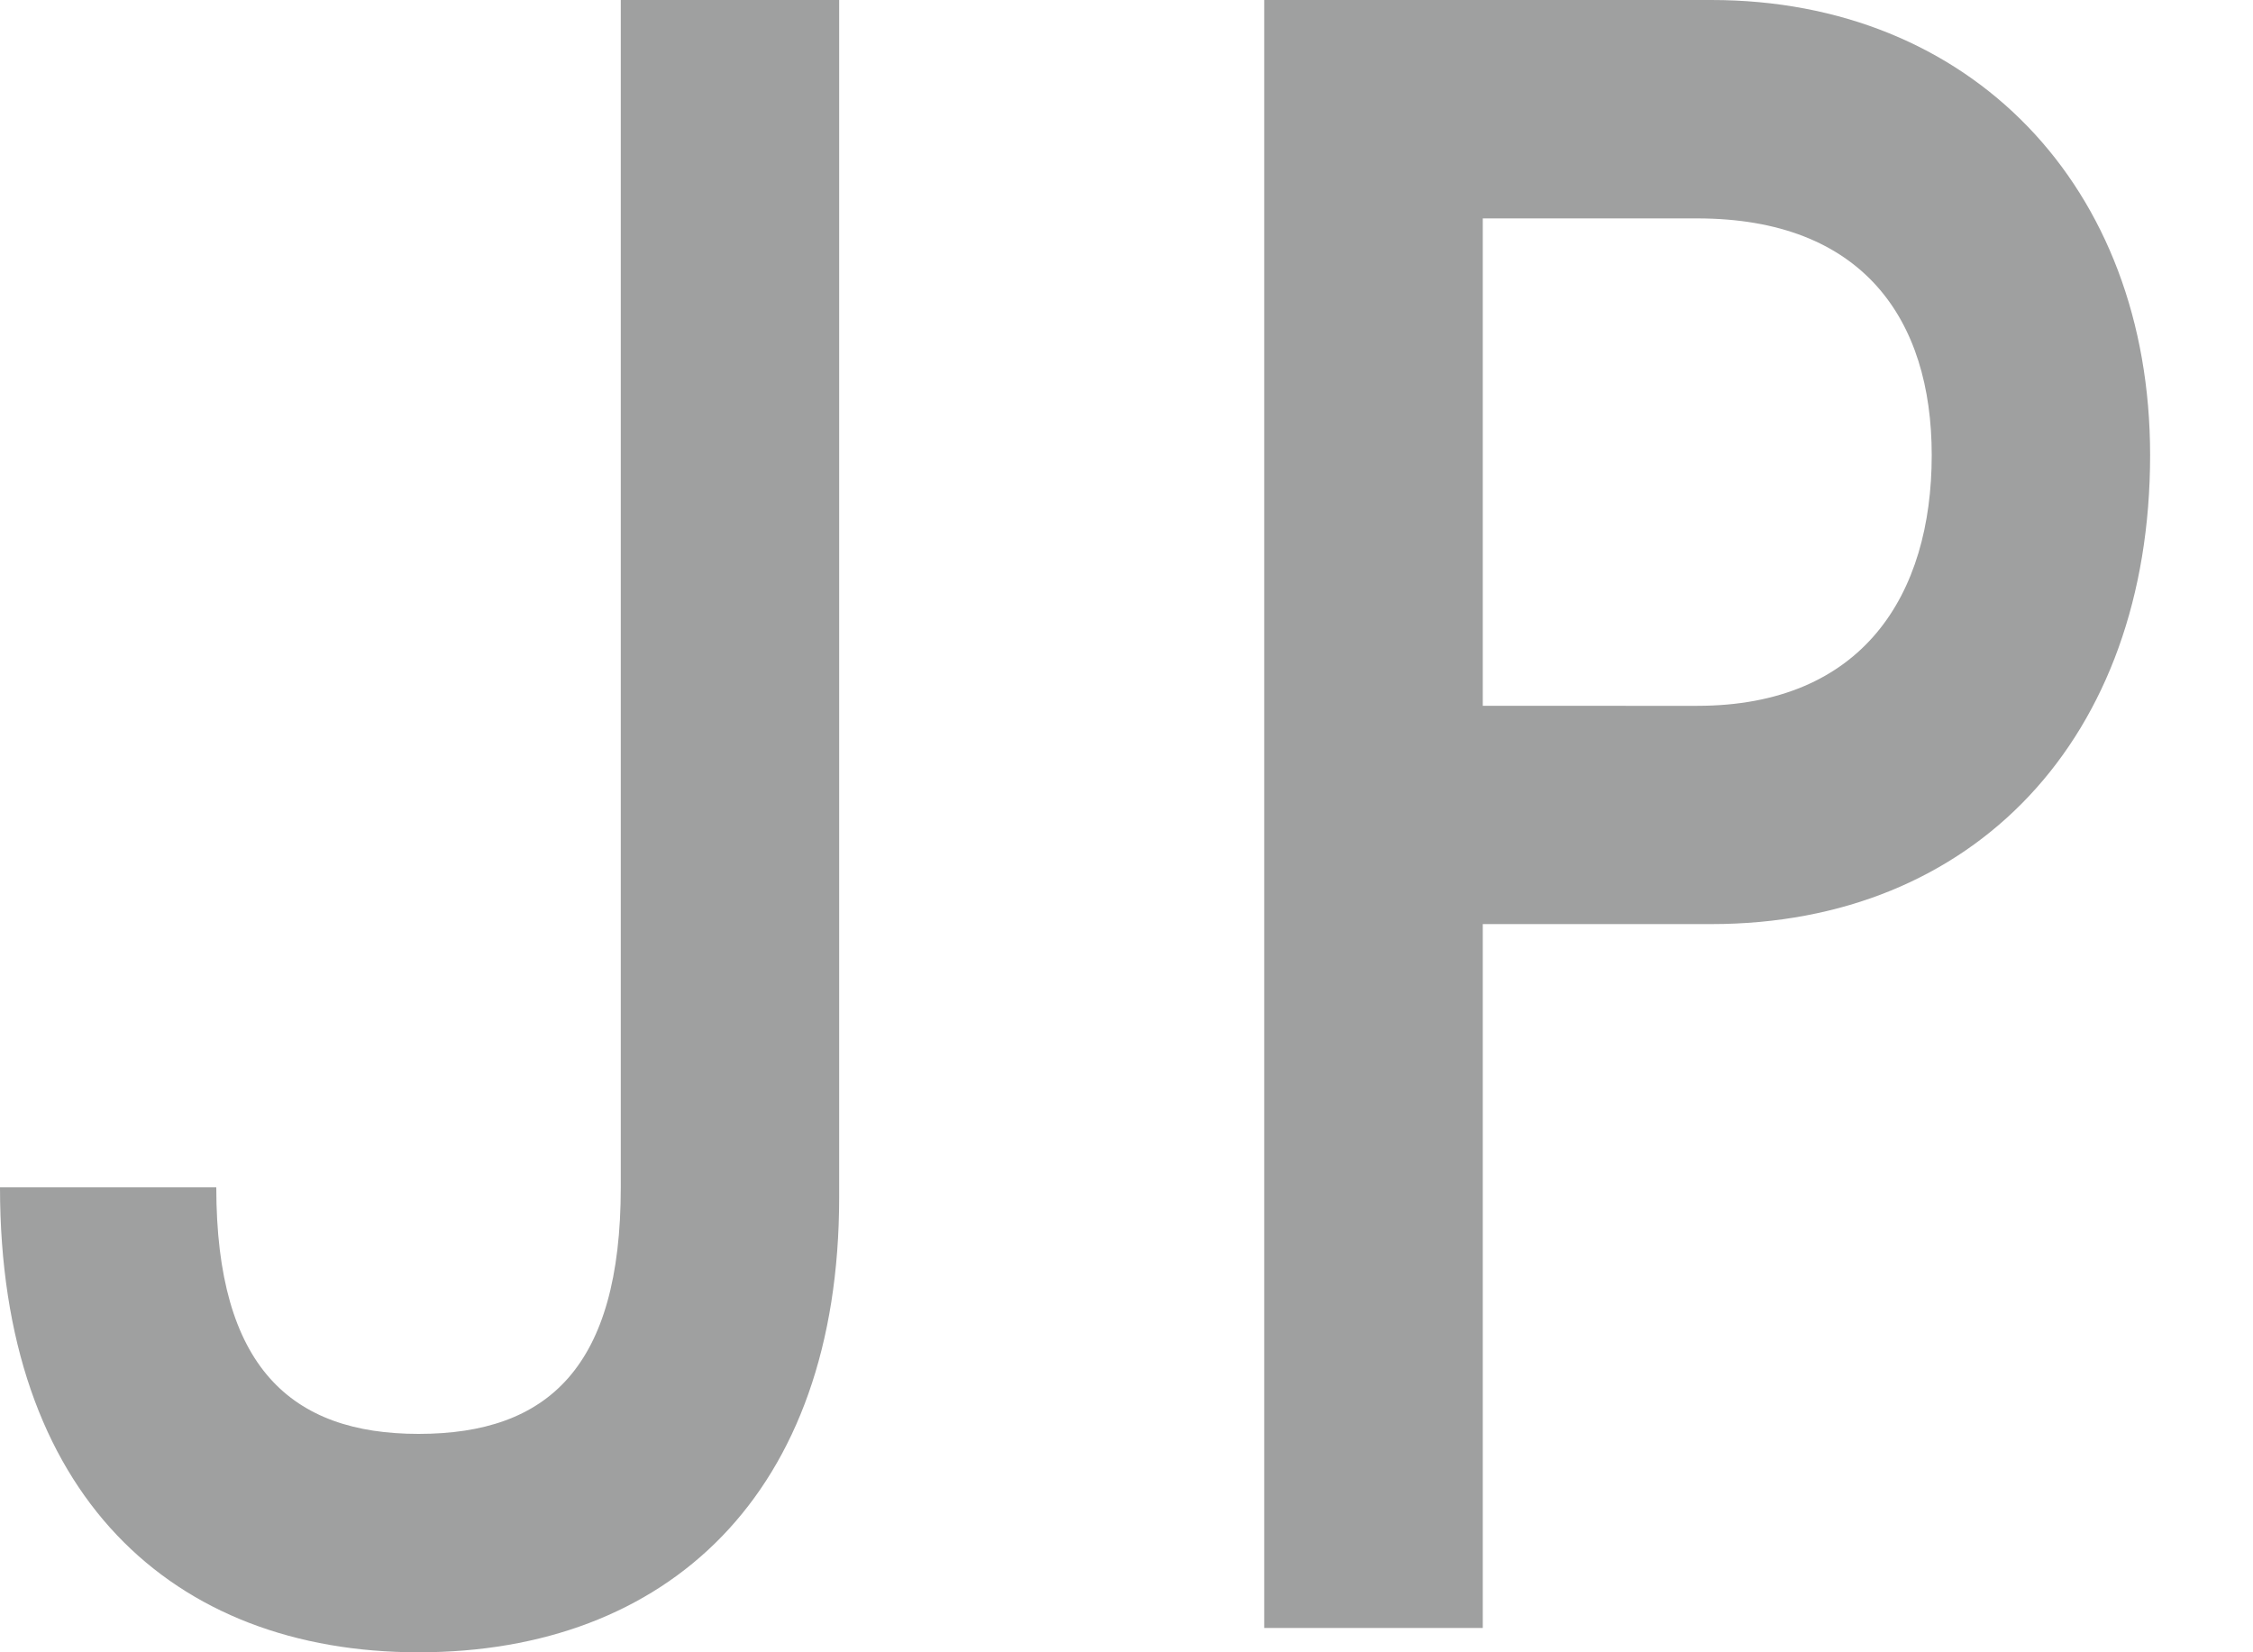
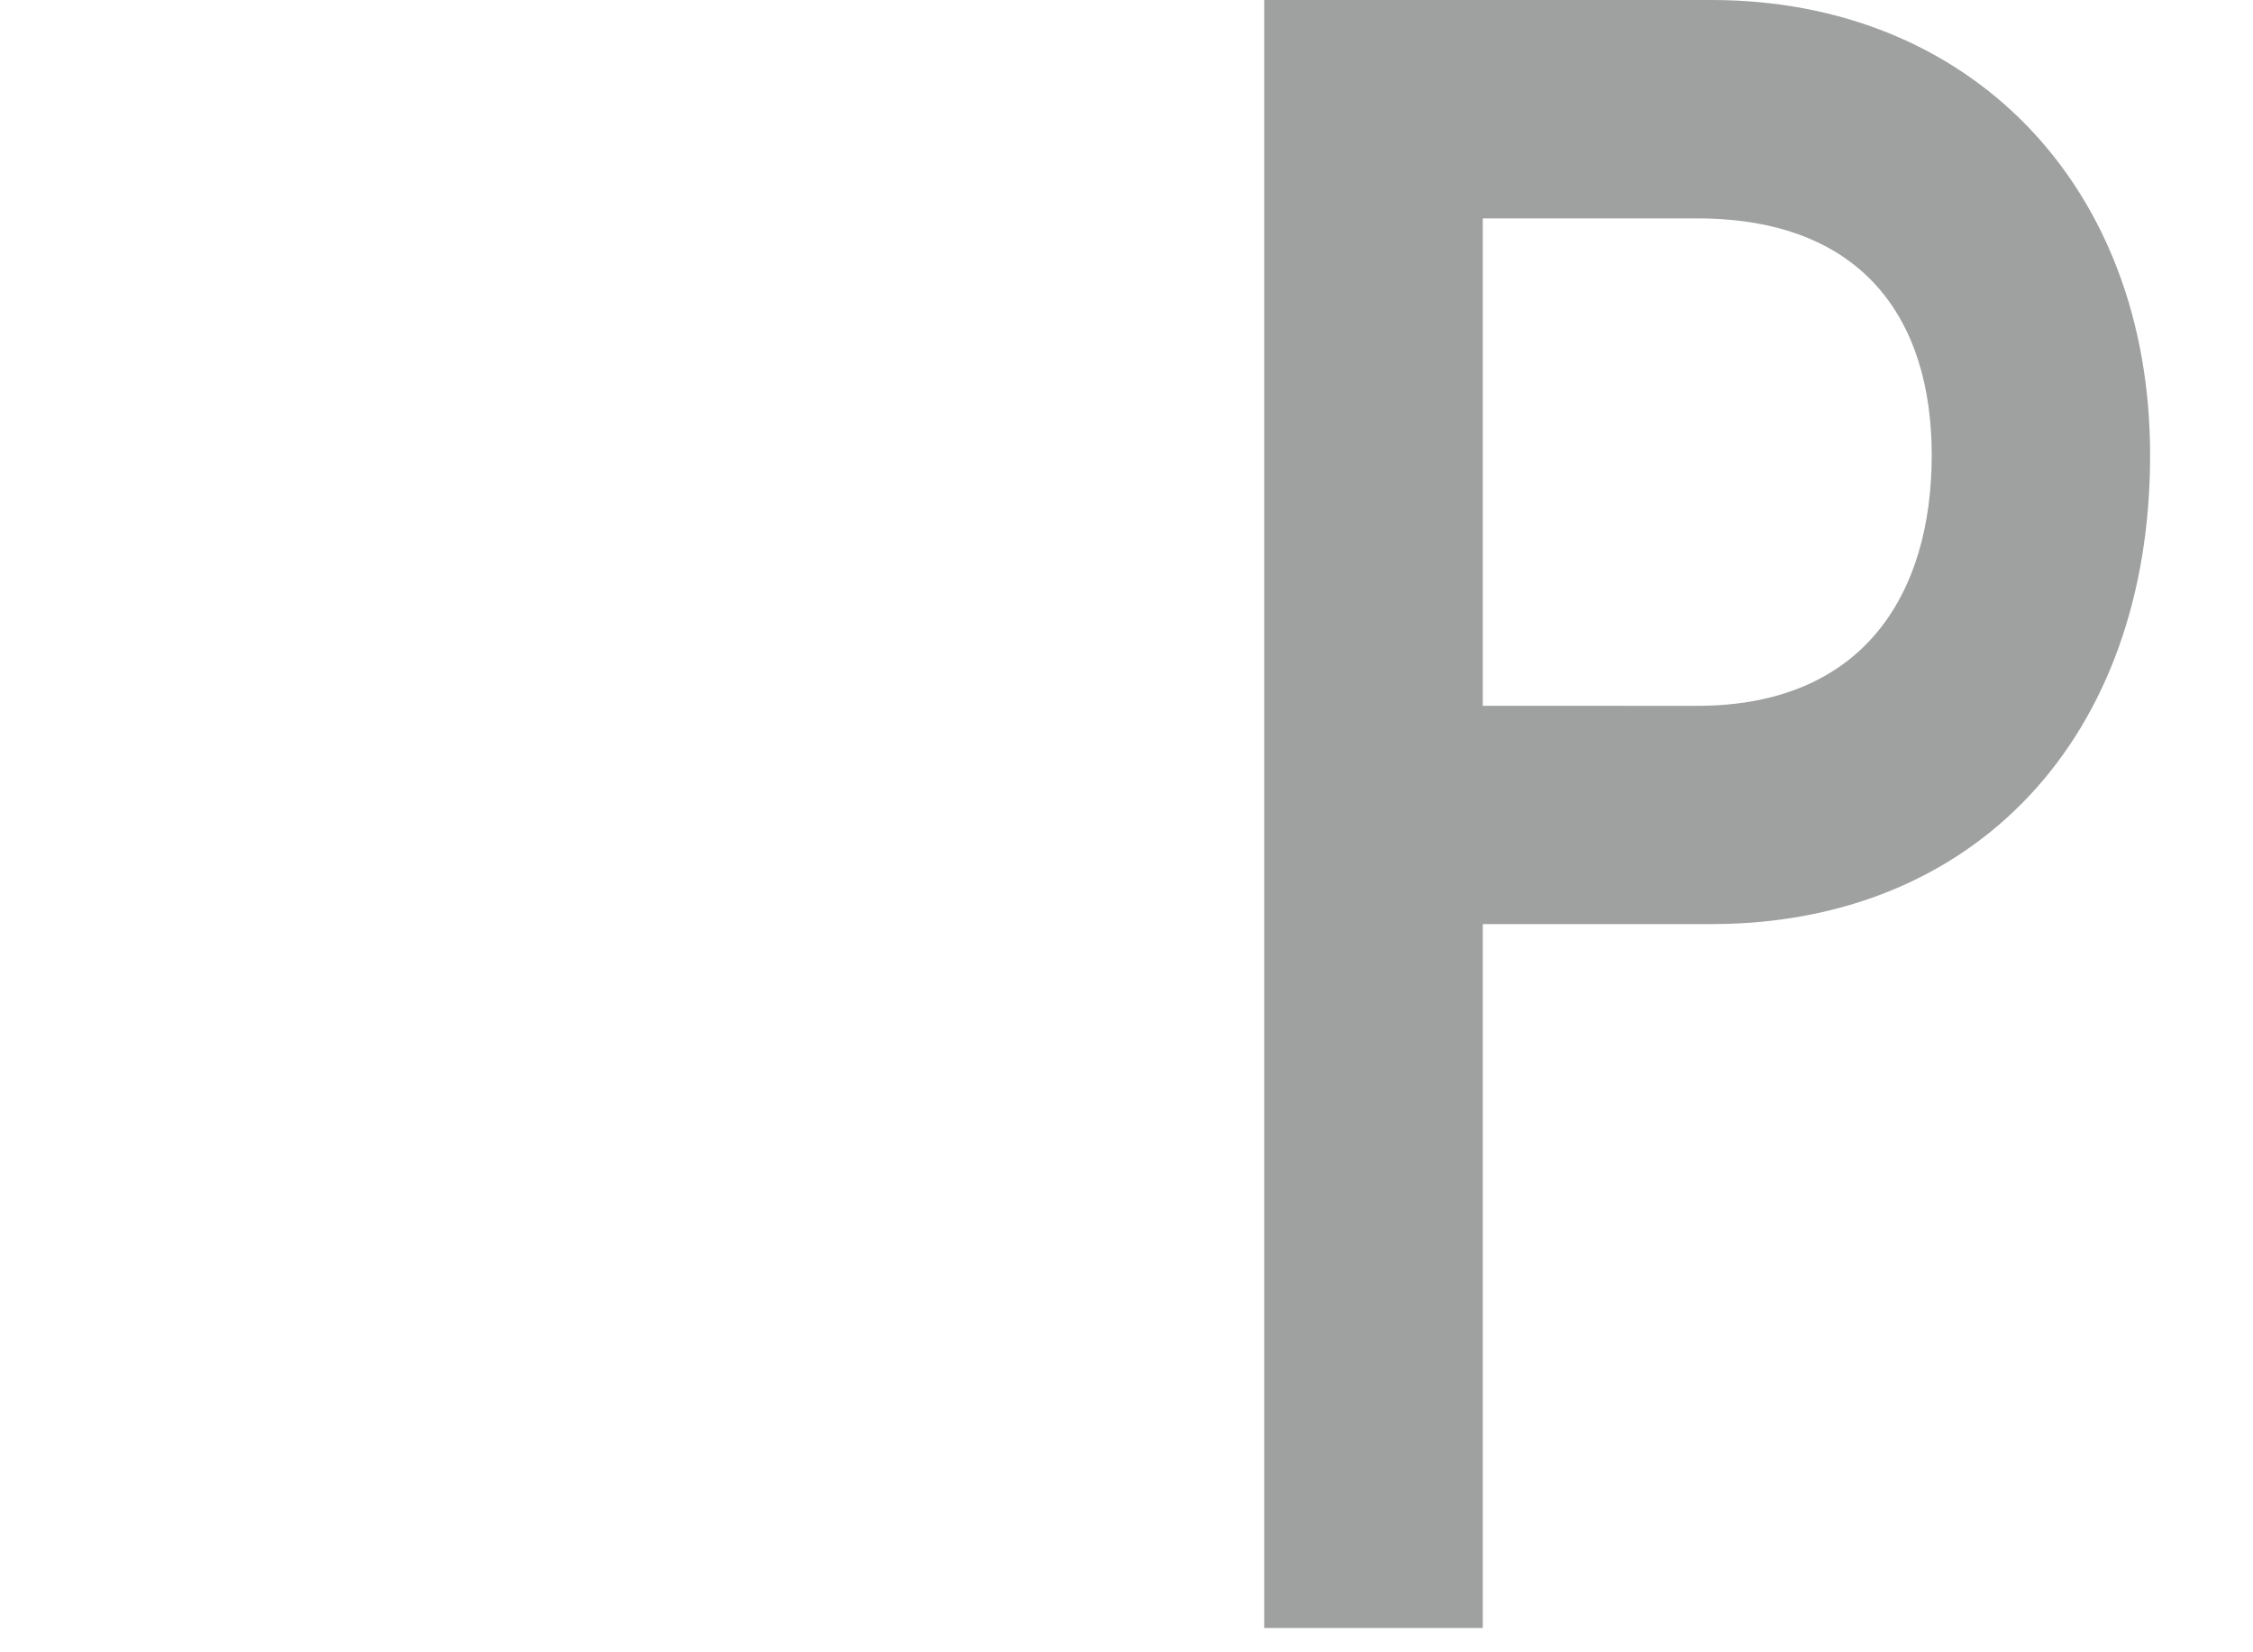
<svg xmlns="http://www.w3.org/2000/svg" version="1.1" x="0px" y="0px" width="15px" height="11px" viewBox="0 0 15 11" enable-background="new 0 0 15 11" xml:space="preserve">
  <defs>
</defs>
-   <path fill="#9FA0A0" d="M5.587,7.97C5.587,9.95,4.441,11,2.787,11C1.145,11,0,9.95,0,7.904h1.44  c0,1.197,0.498,1.642,1.347,1.642c0.861,0,1.346-0.444,1.346-1.642V0h1.454V7.97z" />
  <path fill="#9FA0A0" d="M11.394,0c1.724,0,2.921,1.239,2.921,3.03c0,1.884-1.171,3.122-2.921,3.122H9.872v4.686H8.417  V0H11.394z M11.299,4.699c1.105,0,1.562-0.741,1.562-1.669c0-0.903-0.458-1.576-1.562-1.576H9.872v3.245H11.299z" />
</svg>